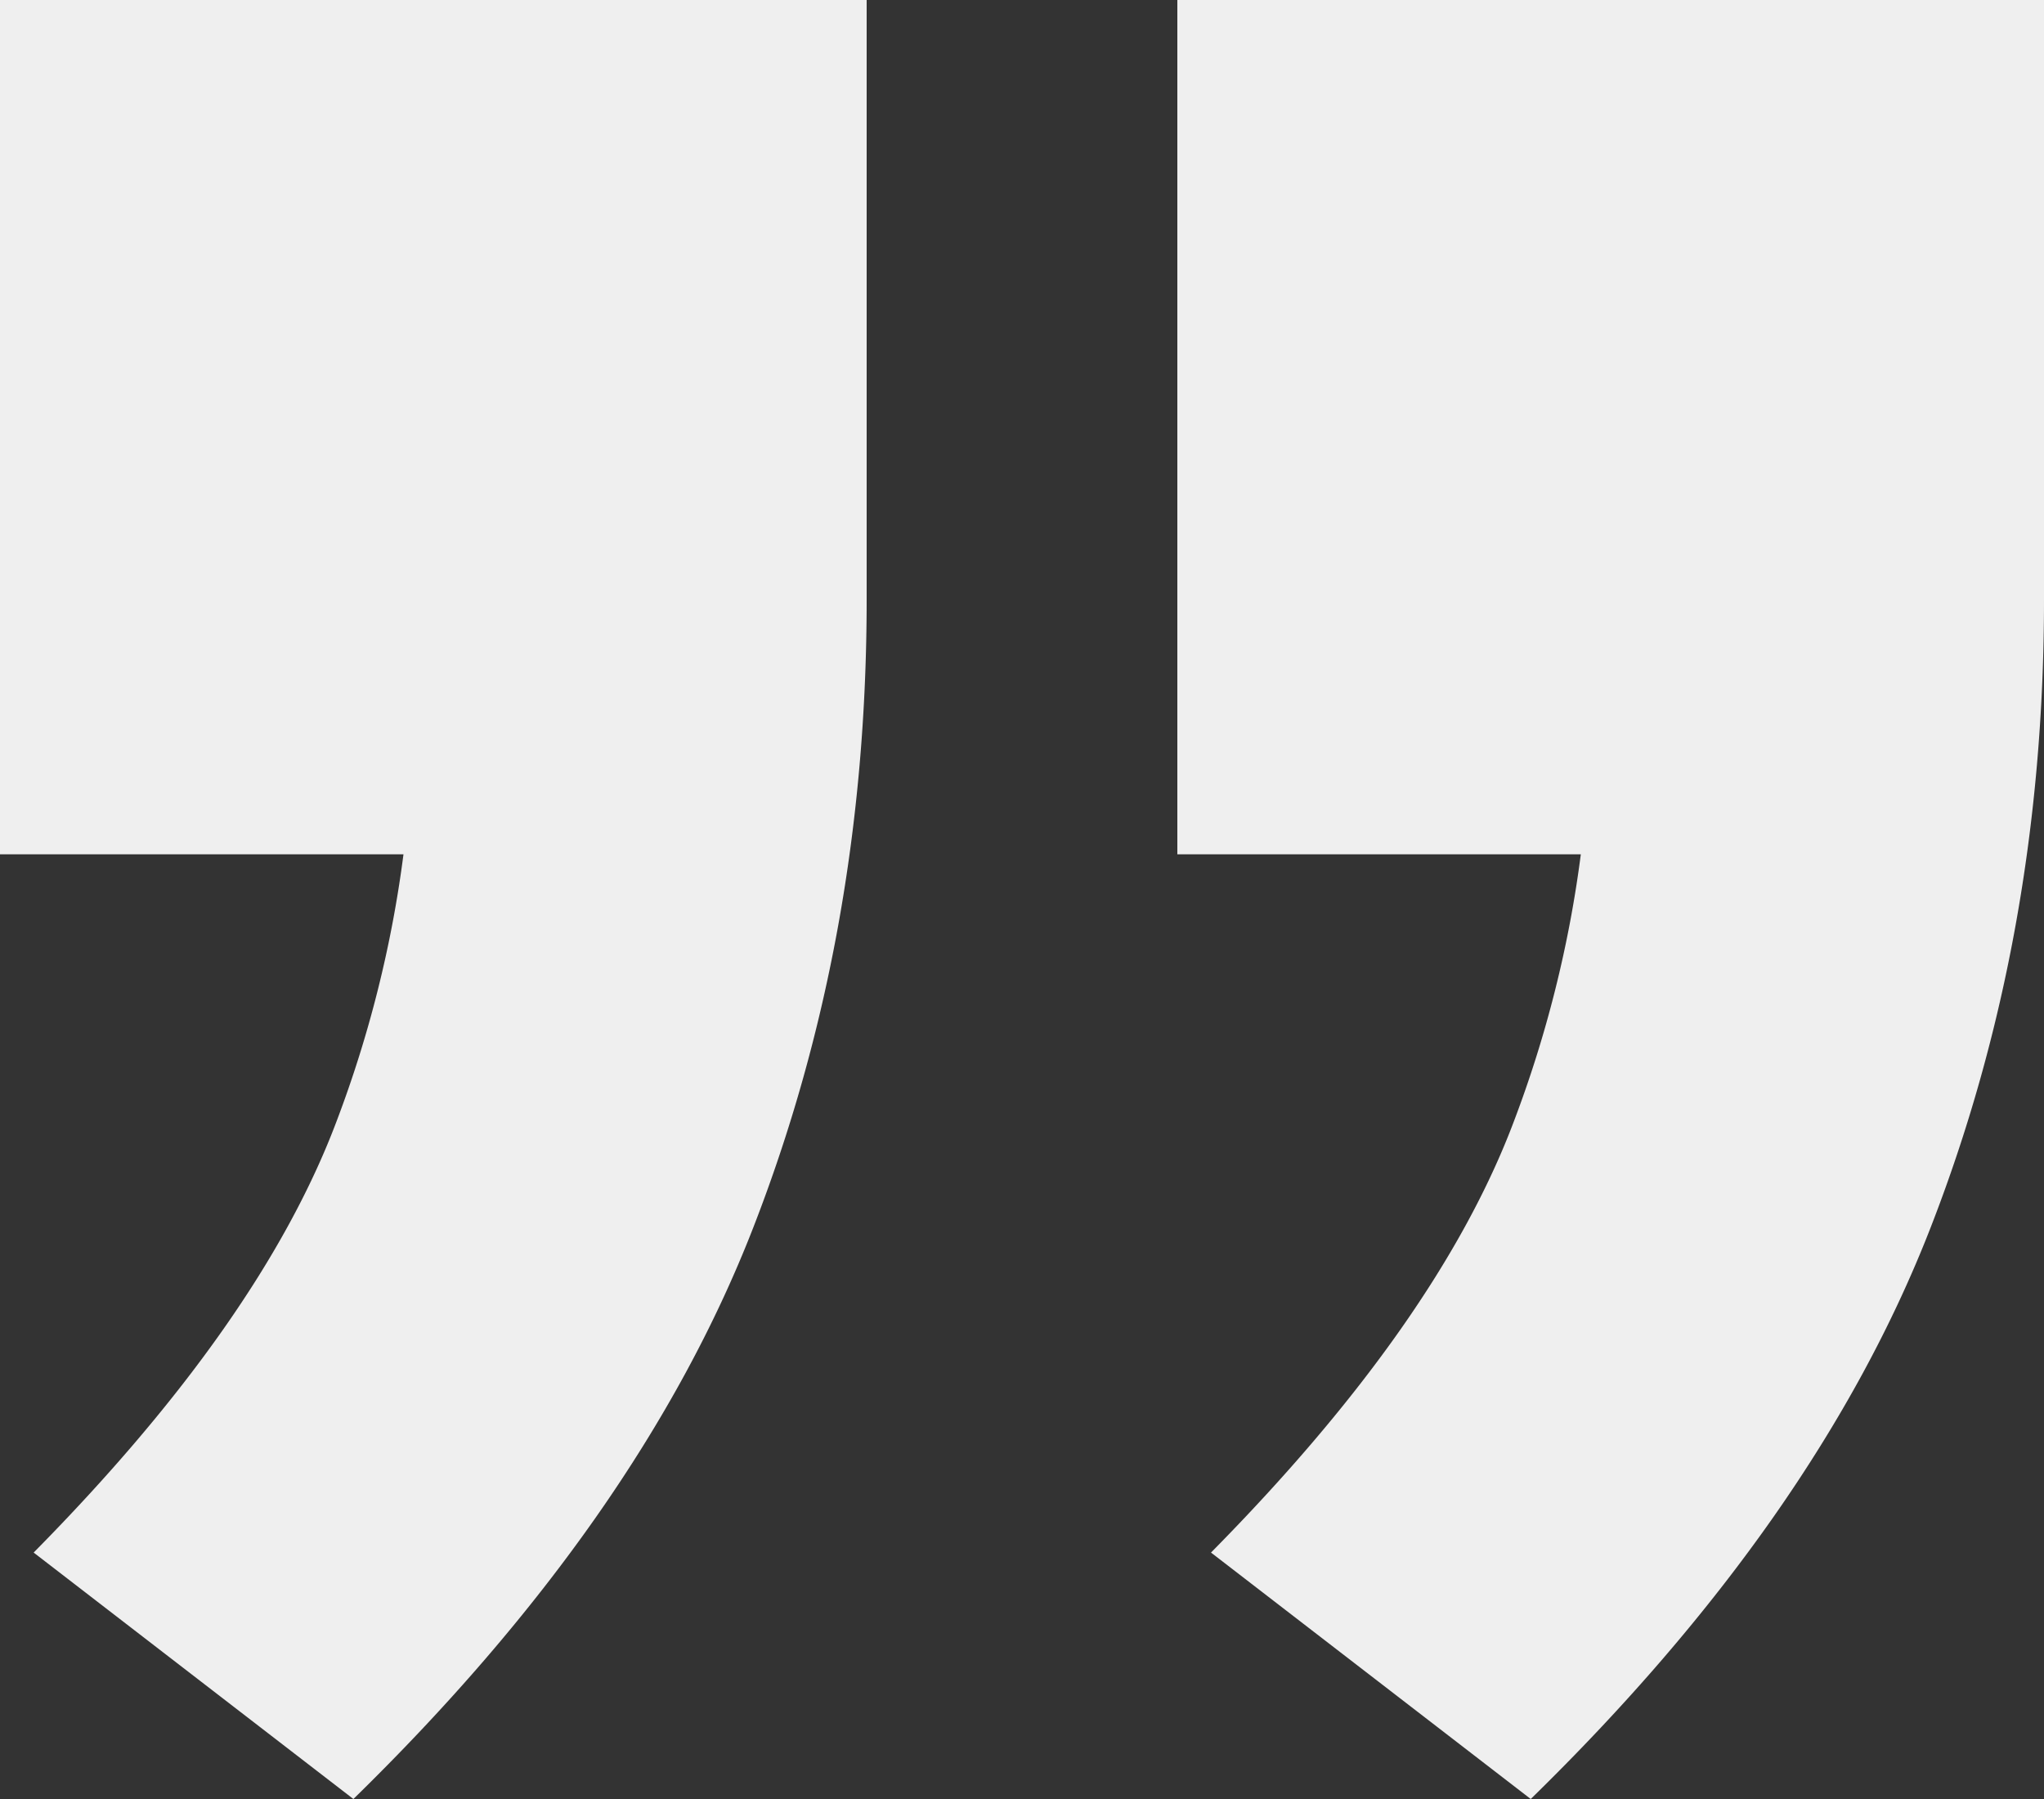
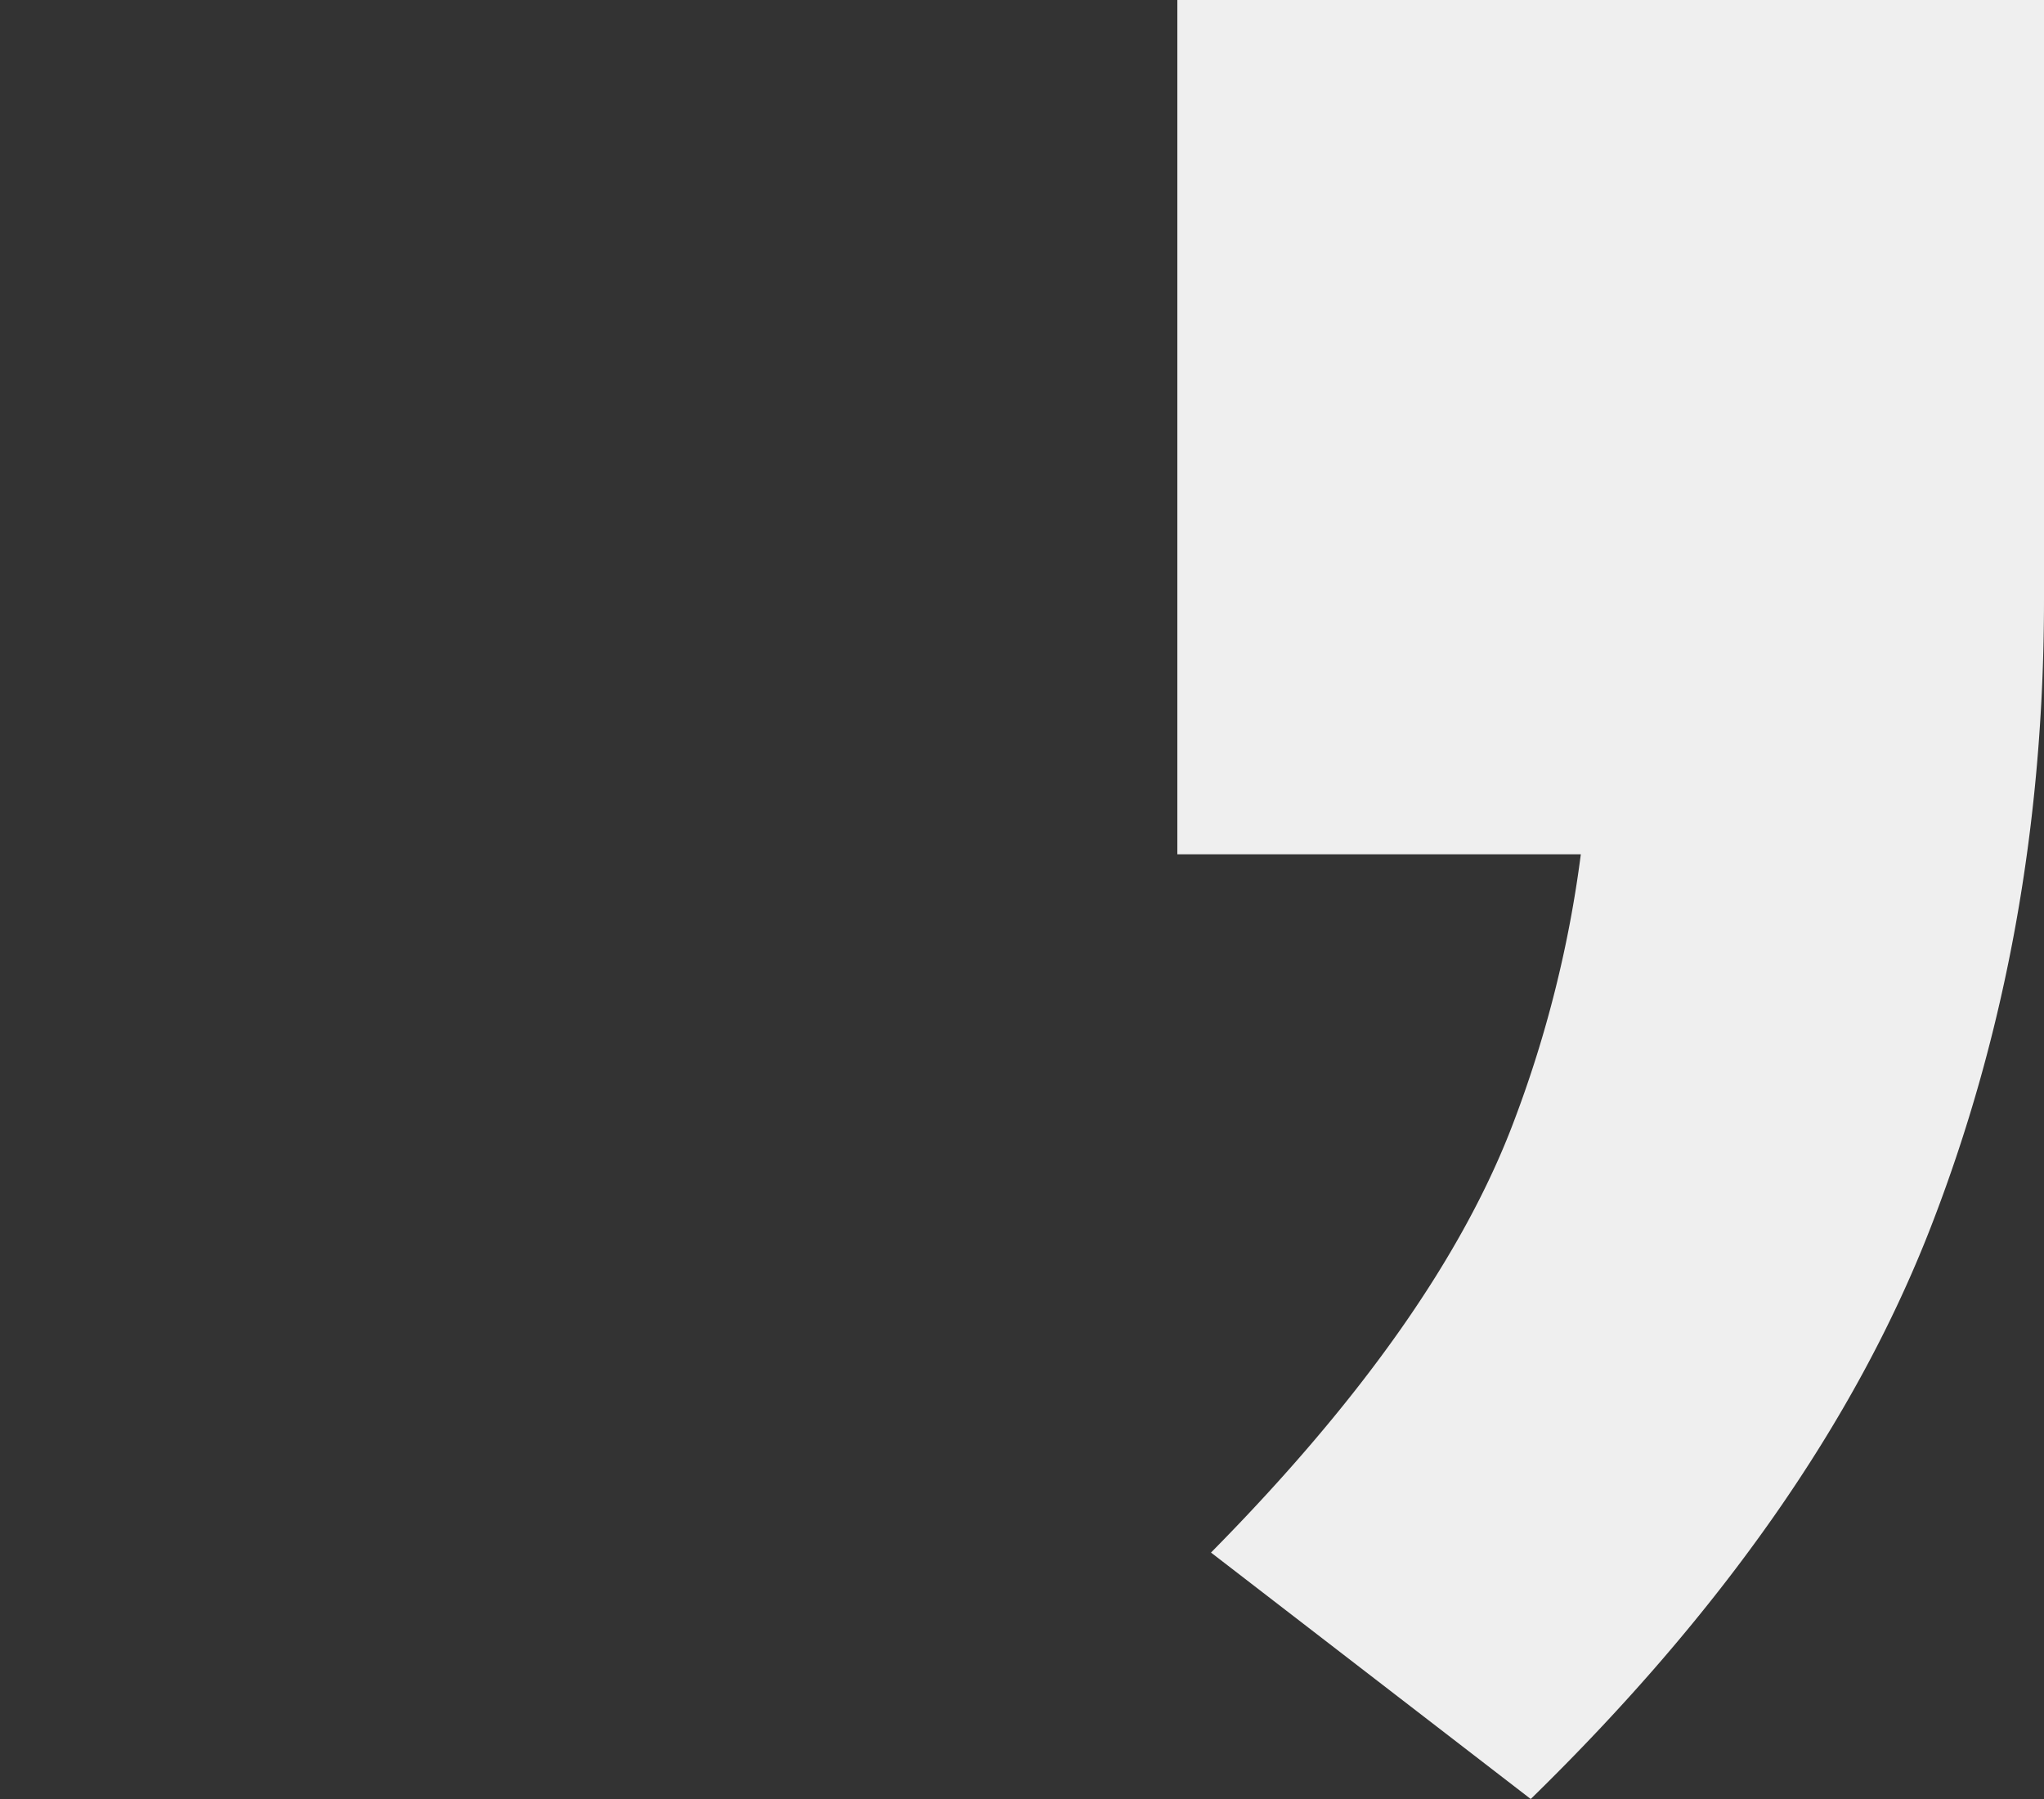
<svg xmlns="http://www.w3.org/2000/svg" width="250" height="220" viewBox="0 0 250 220">
  <rect x="0" y="0" width="250" height="220" fill="#333333" stroke="none" />
  <g id="Group_3" data-name="Group 3" transform="translate(250 220) rotate(-180)">
    <path id="Path" d="M56.651,115.525H106V220H0V146.667q0-41.187,13.893-76.849T62.777,0l39.107,30.137Q74.1,58.265,64.835,82.877a143.781,143.781,0,0,0-8.184,32.648Z" fill="#efefef" />
-     <path id="Path-2" data-name="Path" d="M56.651,115.525H106V220H0V146.667q0-41.187,13.893-76.849T62.777,0l39.107,30.137Q74.1,58.265,64.835,82.877a143.781,143.781,0,0,0-8.184,32.648Z" transform="translate(144)" fill="#efefef" />
  </g>
</svg>